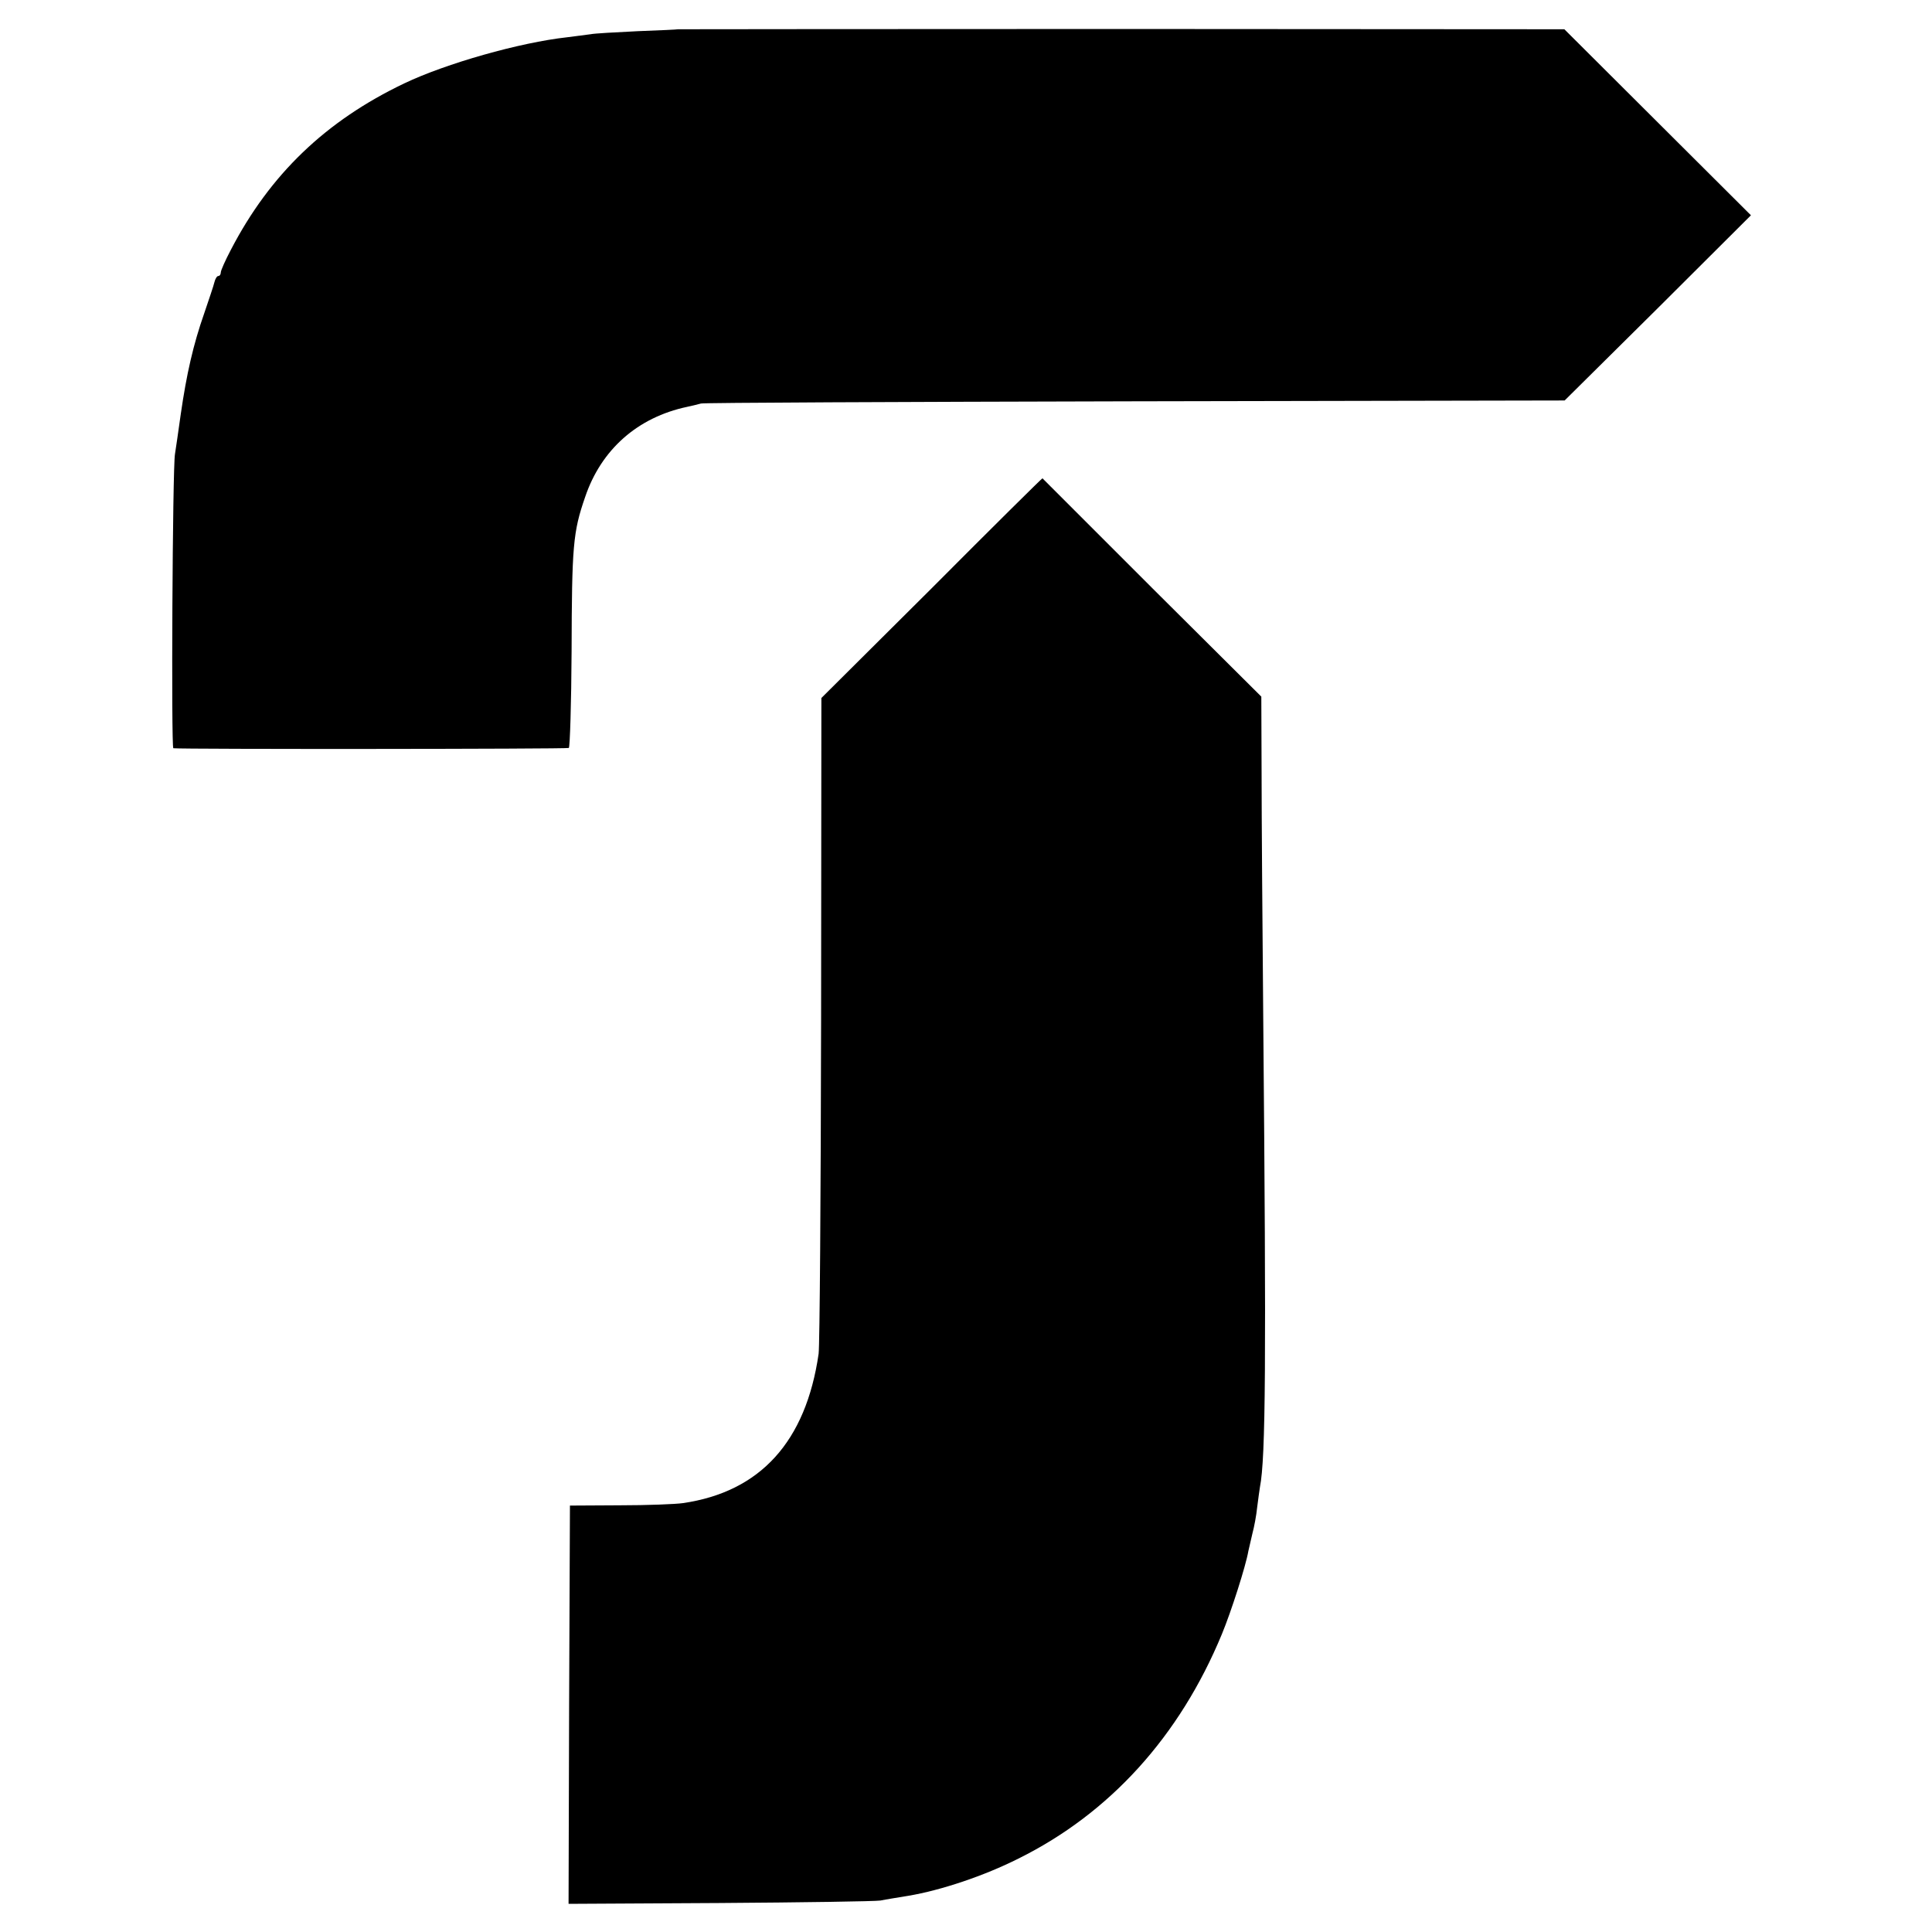
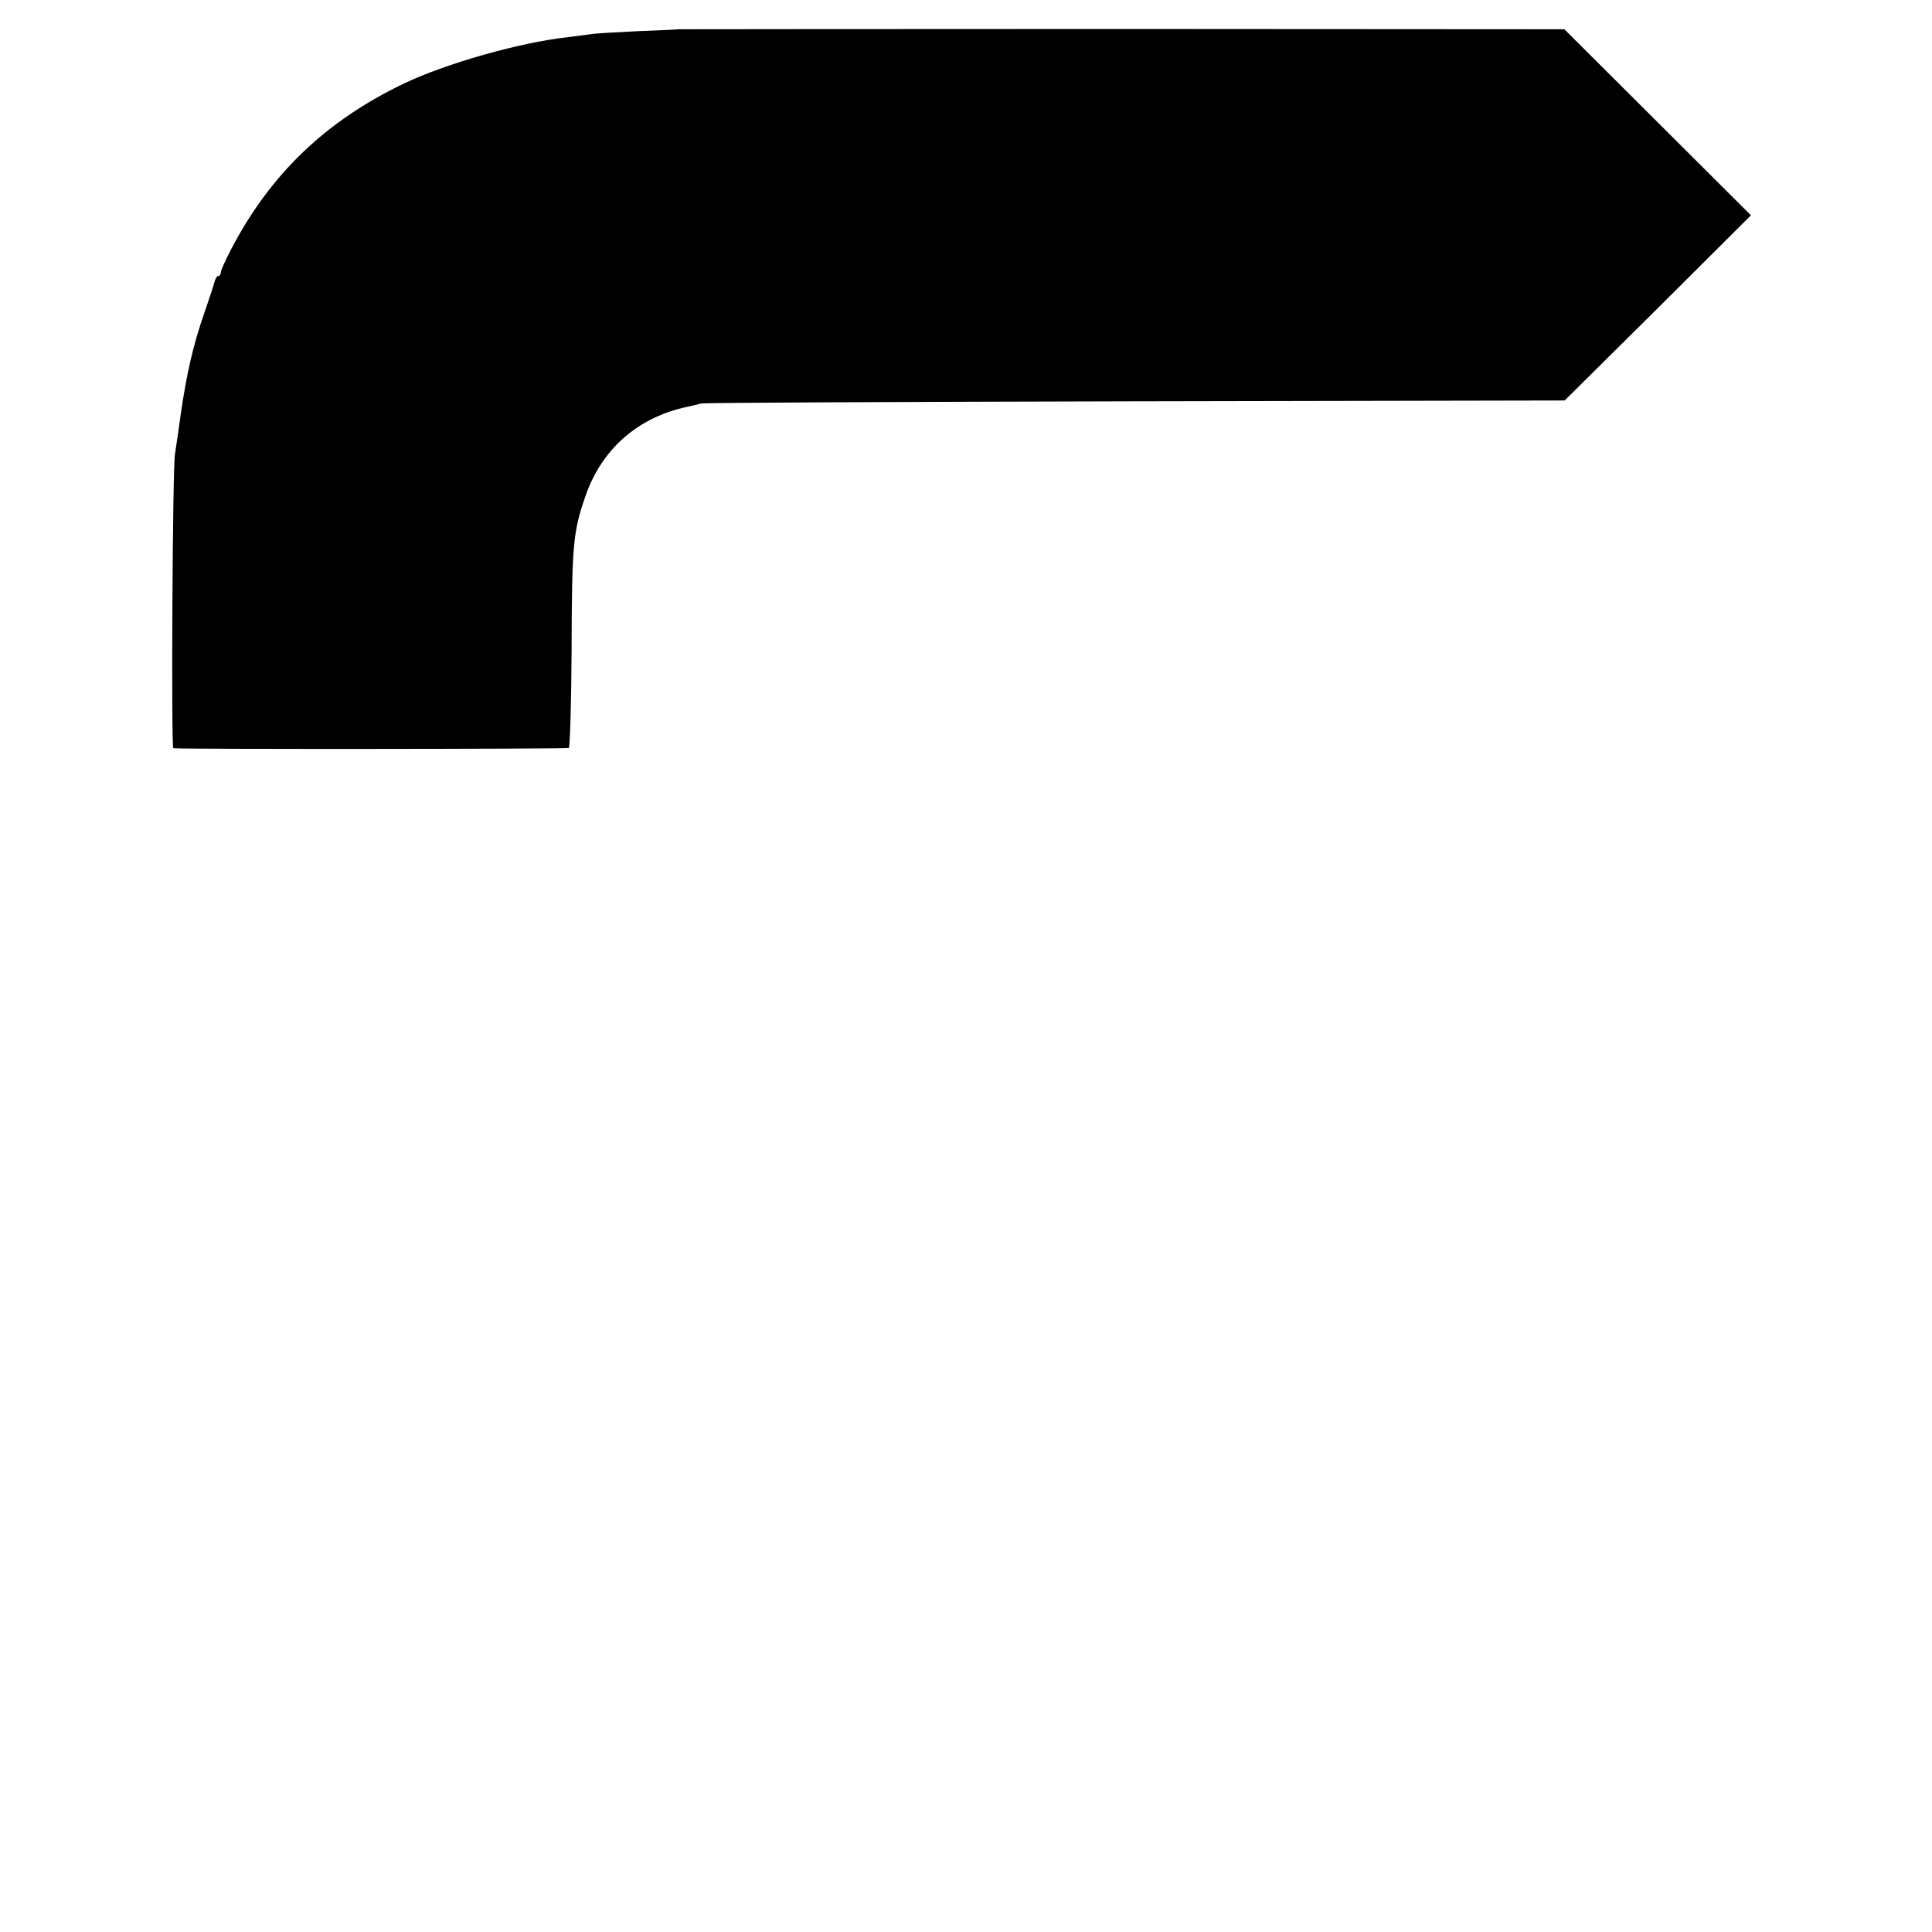
<svg xmlns="http://www.w3.org/2000/svg" version="1.0" width="700pt" height="700pt" viewBox="0 0 700 700" preserveAspectRatio="xMidYMid meet">
  <g transform="translate(0,700) scale(0.1,-0.1)" fill="#000000" stroke="none">
    <path d="M2457 6894 c-1 -1 -67 -4 -147 -7 -80 -4 -156 -8 -170 -11 -14 -2 -52 -7 -85 -11 -172 -19 -439 -95 -590 -167 -285 -136 -487 -330 -629 -604 -20 -38 -36 -74 -36 -81 0 -7 -4 -13 -9 -13 -5 0 -11 -10 -14 -22 -3 -13 -20 -63 -37 -113 -40 -114 -64 -220 -85 -365 -9 -63 -18 -128 -21 -145 -9 -47 -14 -1065 -6 -1066 29 -4 1426 -3 1433 1 4 3 9 161 10 350 1 382 5 432 49 559 58 172 190 289 370 327 19 4 42 10 50 12 8 3 716 6 1572 8 l1557 3 338 335 337 336 -338 337 -338 337 -1605 1 c-882 0 -1605 -1 -1606 -1z" />
-     <path d="M3376 4869 l-400 -398 -1 -1163 c-1 -640 -5 -1185 -9 -1213 -46 -318 -211 -500 -491 -541 -27 -4 -131 -8 -230 -8 l-180 -1 -3 -722 -2 -721 547 3 c302 2 564 6 583 9 19 4 64 11 100 17 120 20 277 73 400 135 331 164 584 443 737 813 34 82 87 248 96 301 3 14 10 43 15 65 6 22 14 64 17 94 4 30 8 62 10 73 21 105 23 459 12 1693 -3 341 -6 744 -6 895 l-1 276 -396 394 c-217 217 -396 396 -397 397 -1 1 -182 -178 -401 -398z" />
  </g>
</svg>